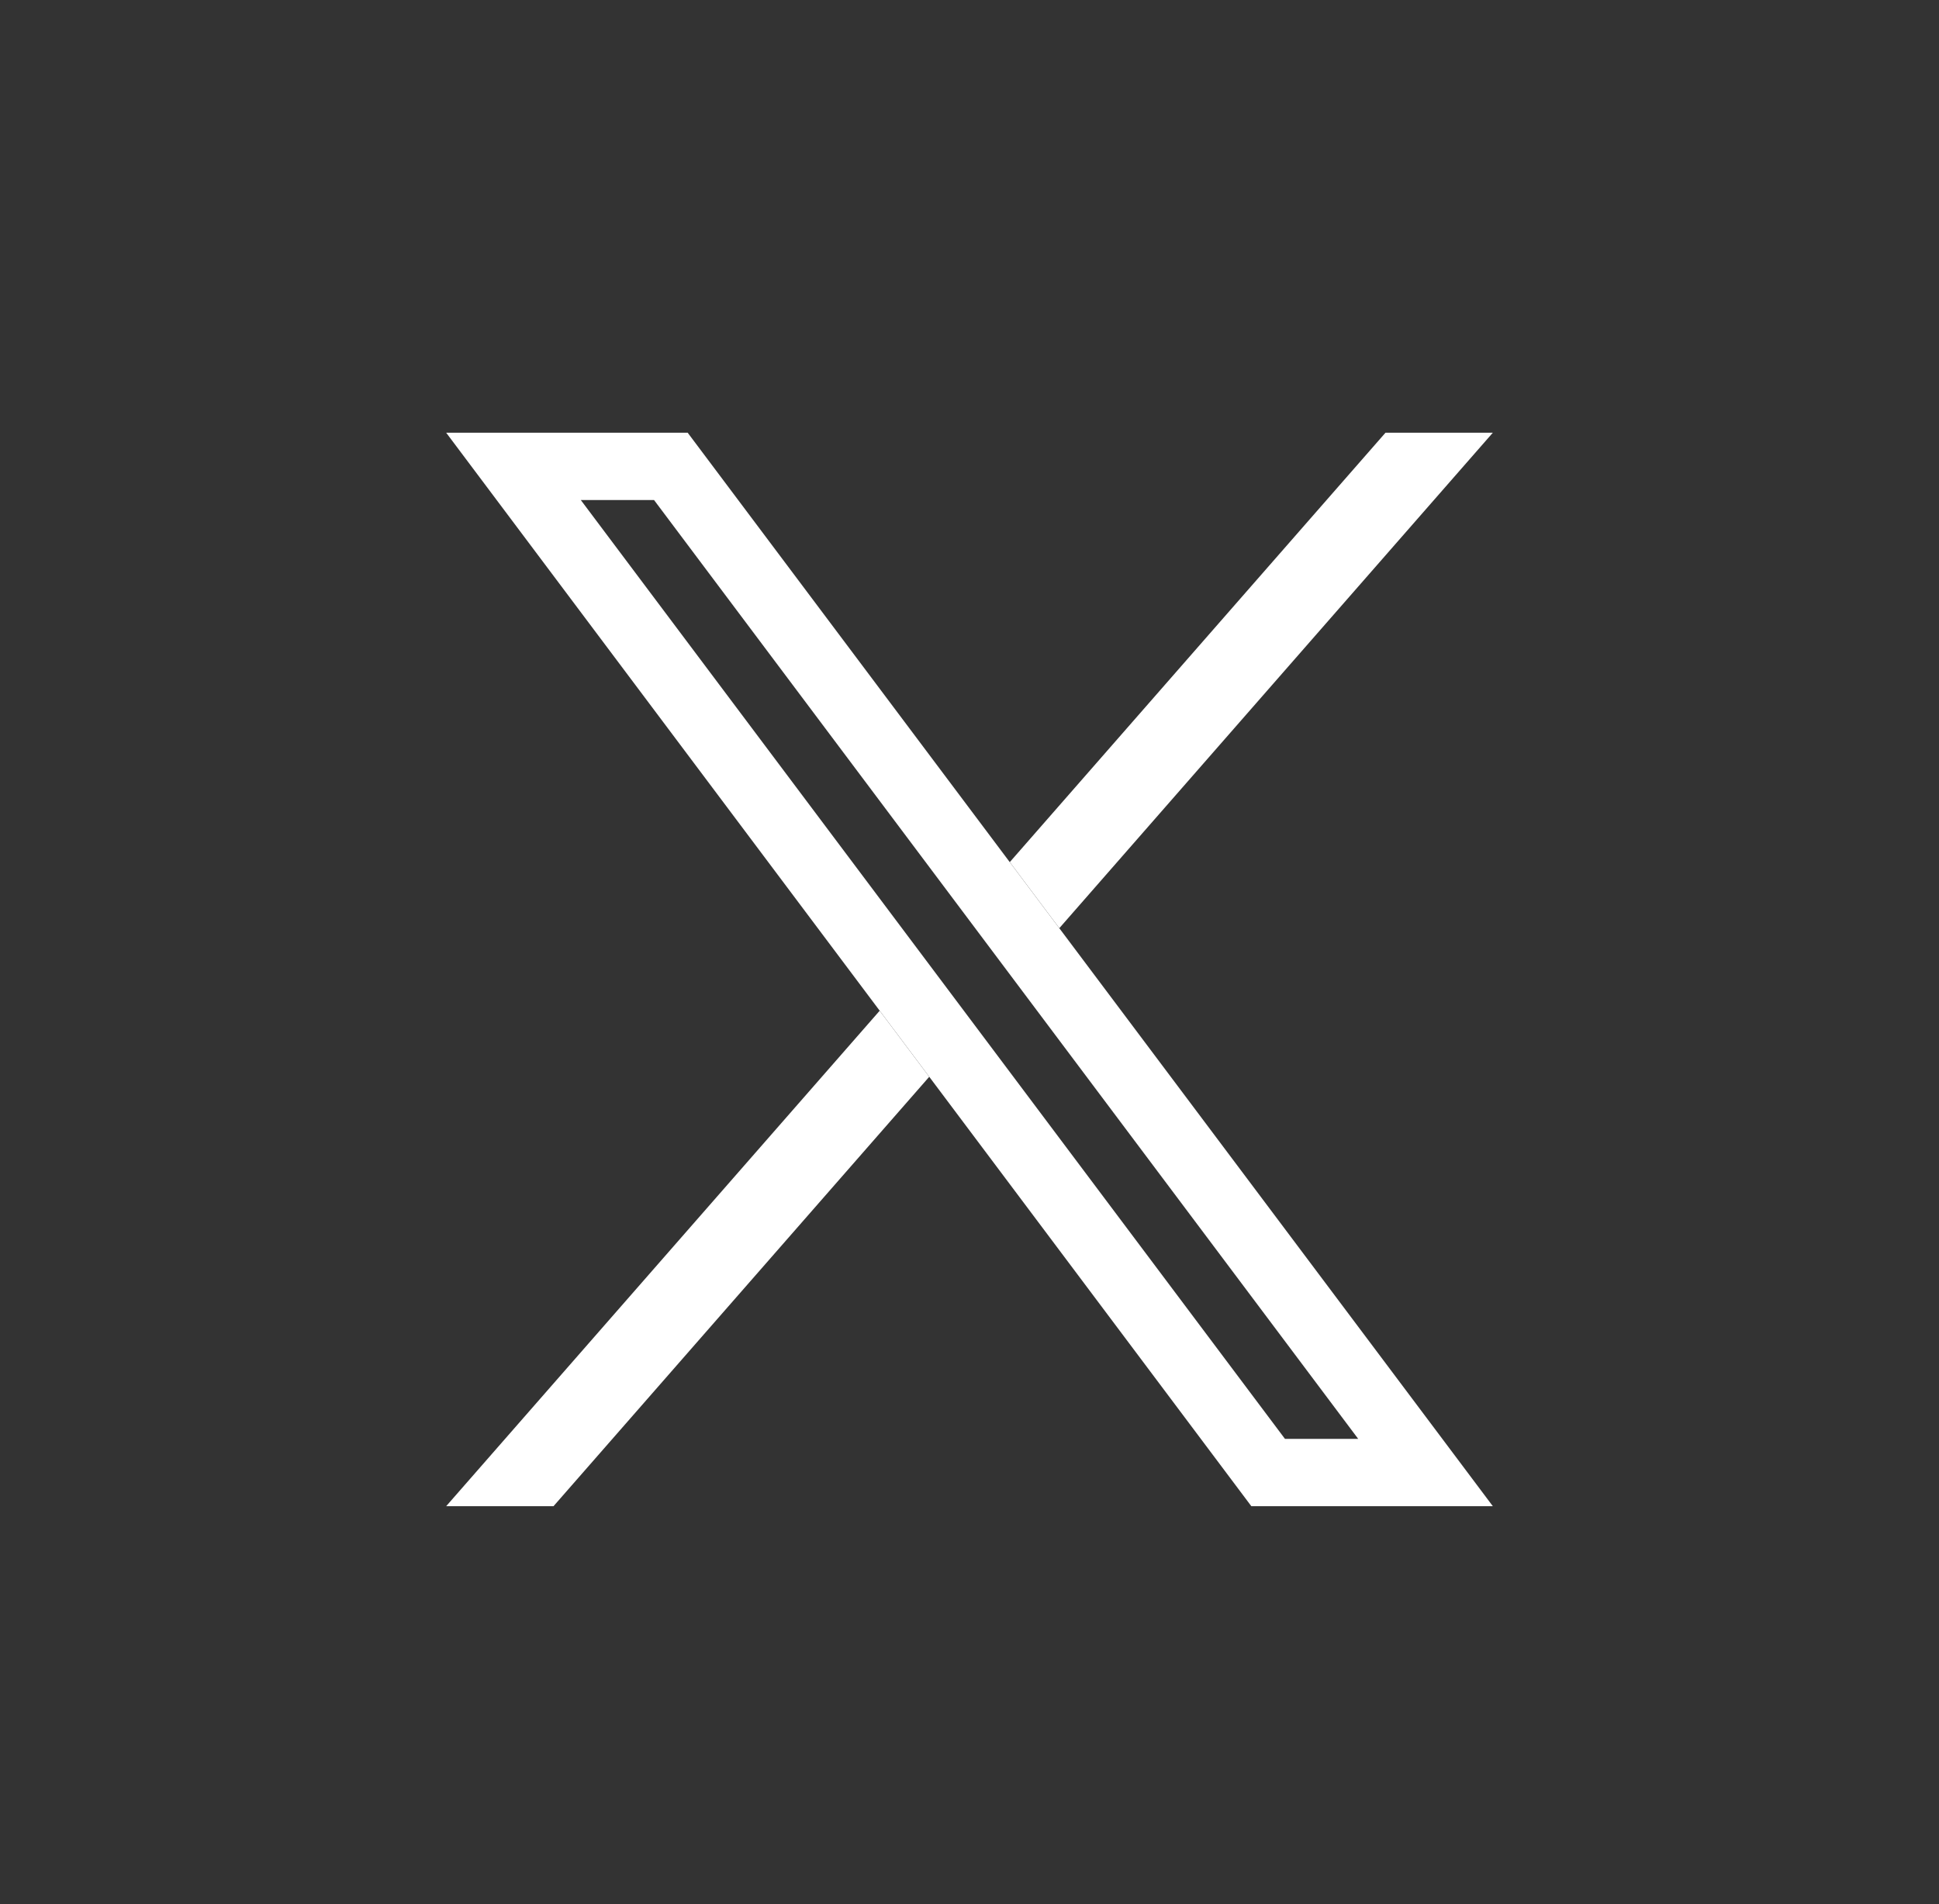
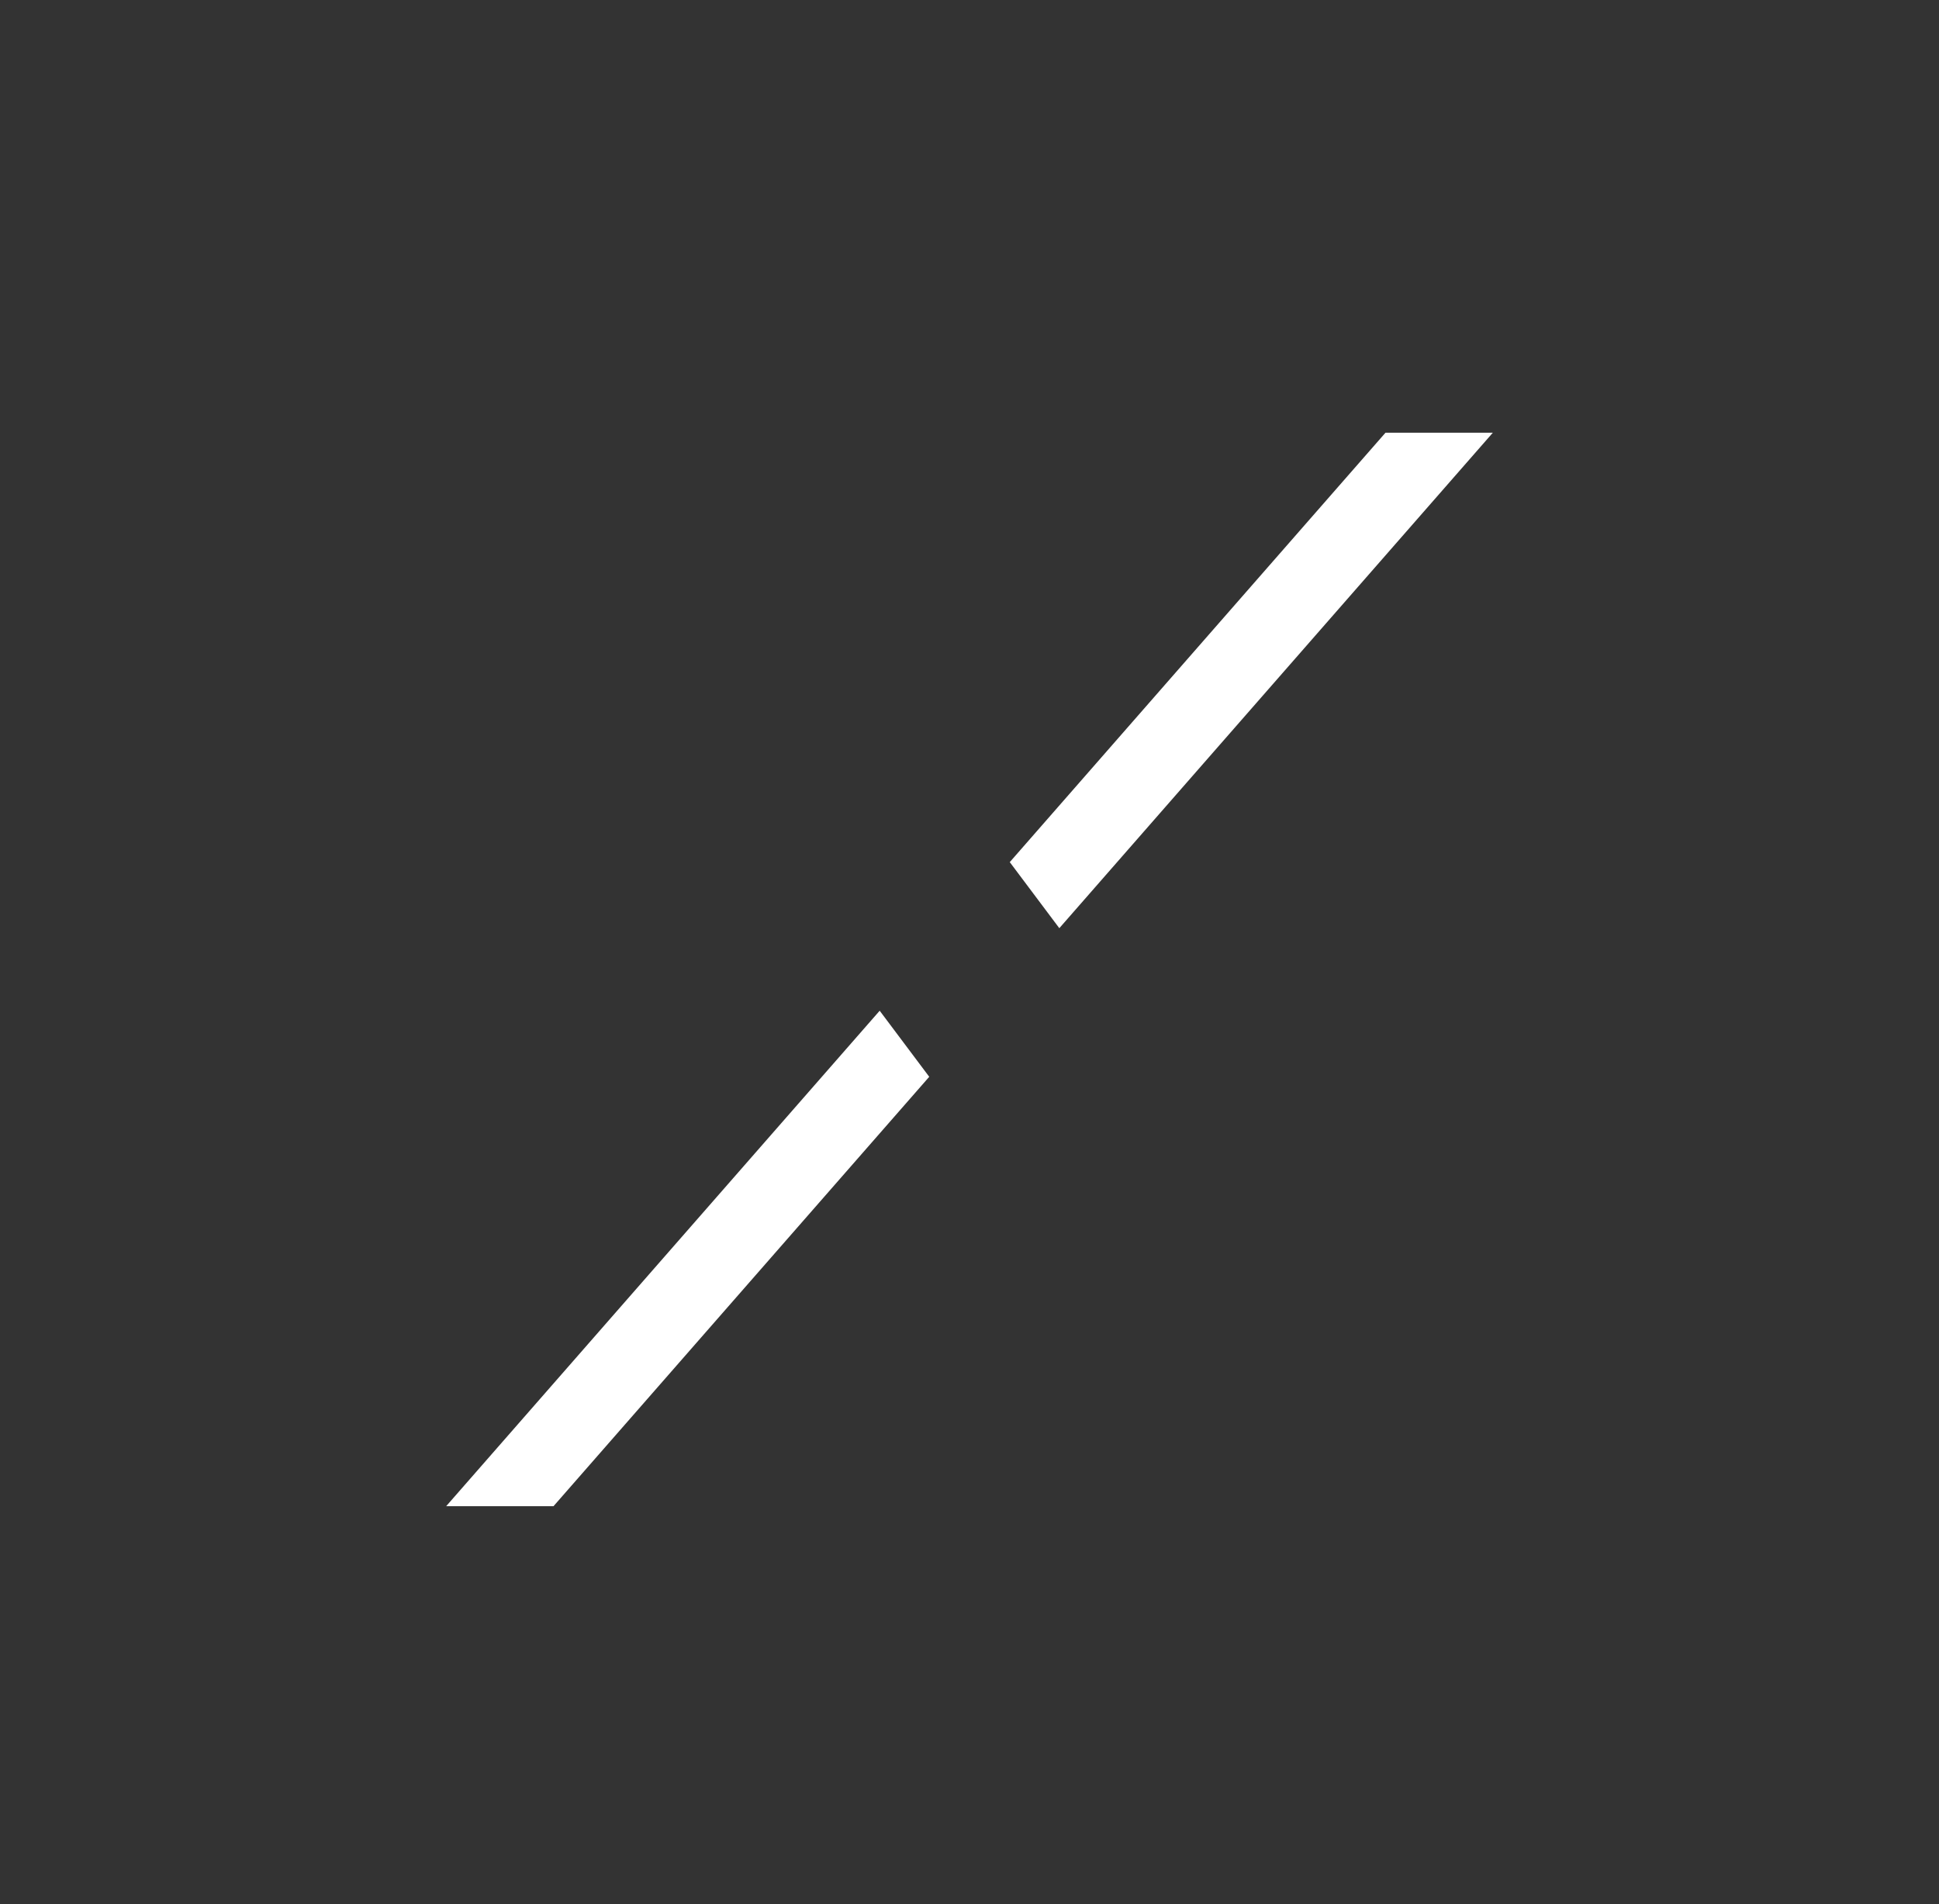
<svg xmlns="http://www.w3.org/2000/svg" width="100%" height="100%" viewBox="0 0 56 55" version="1.1" xml:space="preserve" style="fill-rule:evenodd;clip-rule:evenodd;stroke-linejoin:round;stroke-miterlimit:2;">
  <rect x="0" y="0" width="56" height="55" fill="#333333" stroke="none" />
  <g id="X">
-     <path d="M19.861,12.498l23.253,31.004l-6.975,-0l-23.253,-31.004l6.975,0Zm-0.972,1.944l-2.115,0l20.337,27.116l2.115,-0l-20.337,-27.116Z" style="fill:#fff;" />
    <path d="M30.594,26.808l-1.431,-1.908l10.851,-12.402l3.1,0l-12.52,14.31Zm-5.188,2.384l1.431,1.908l-10.851,12.402l-3.1,-0l12.52,-14.31Z" style="fill:#fff;" />
  </g>
</svg>